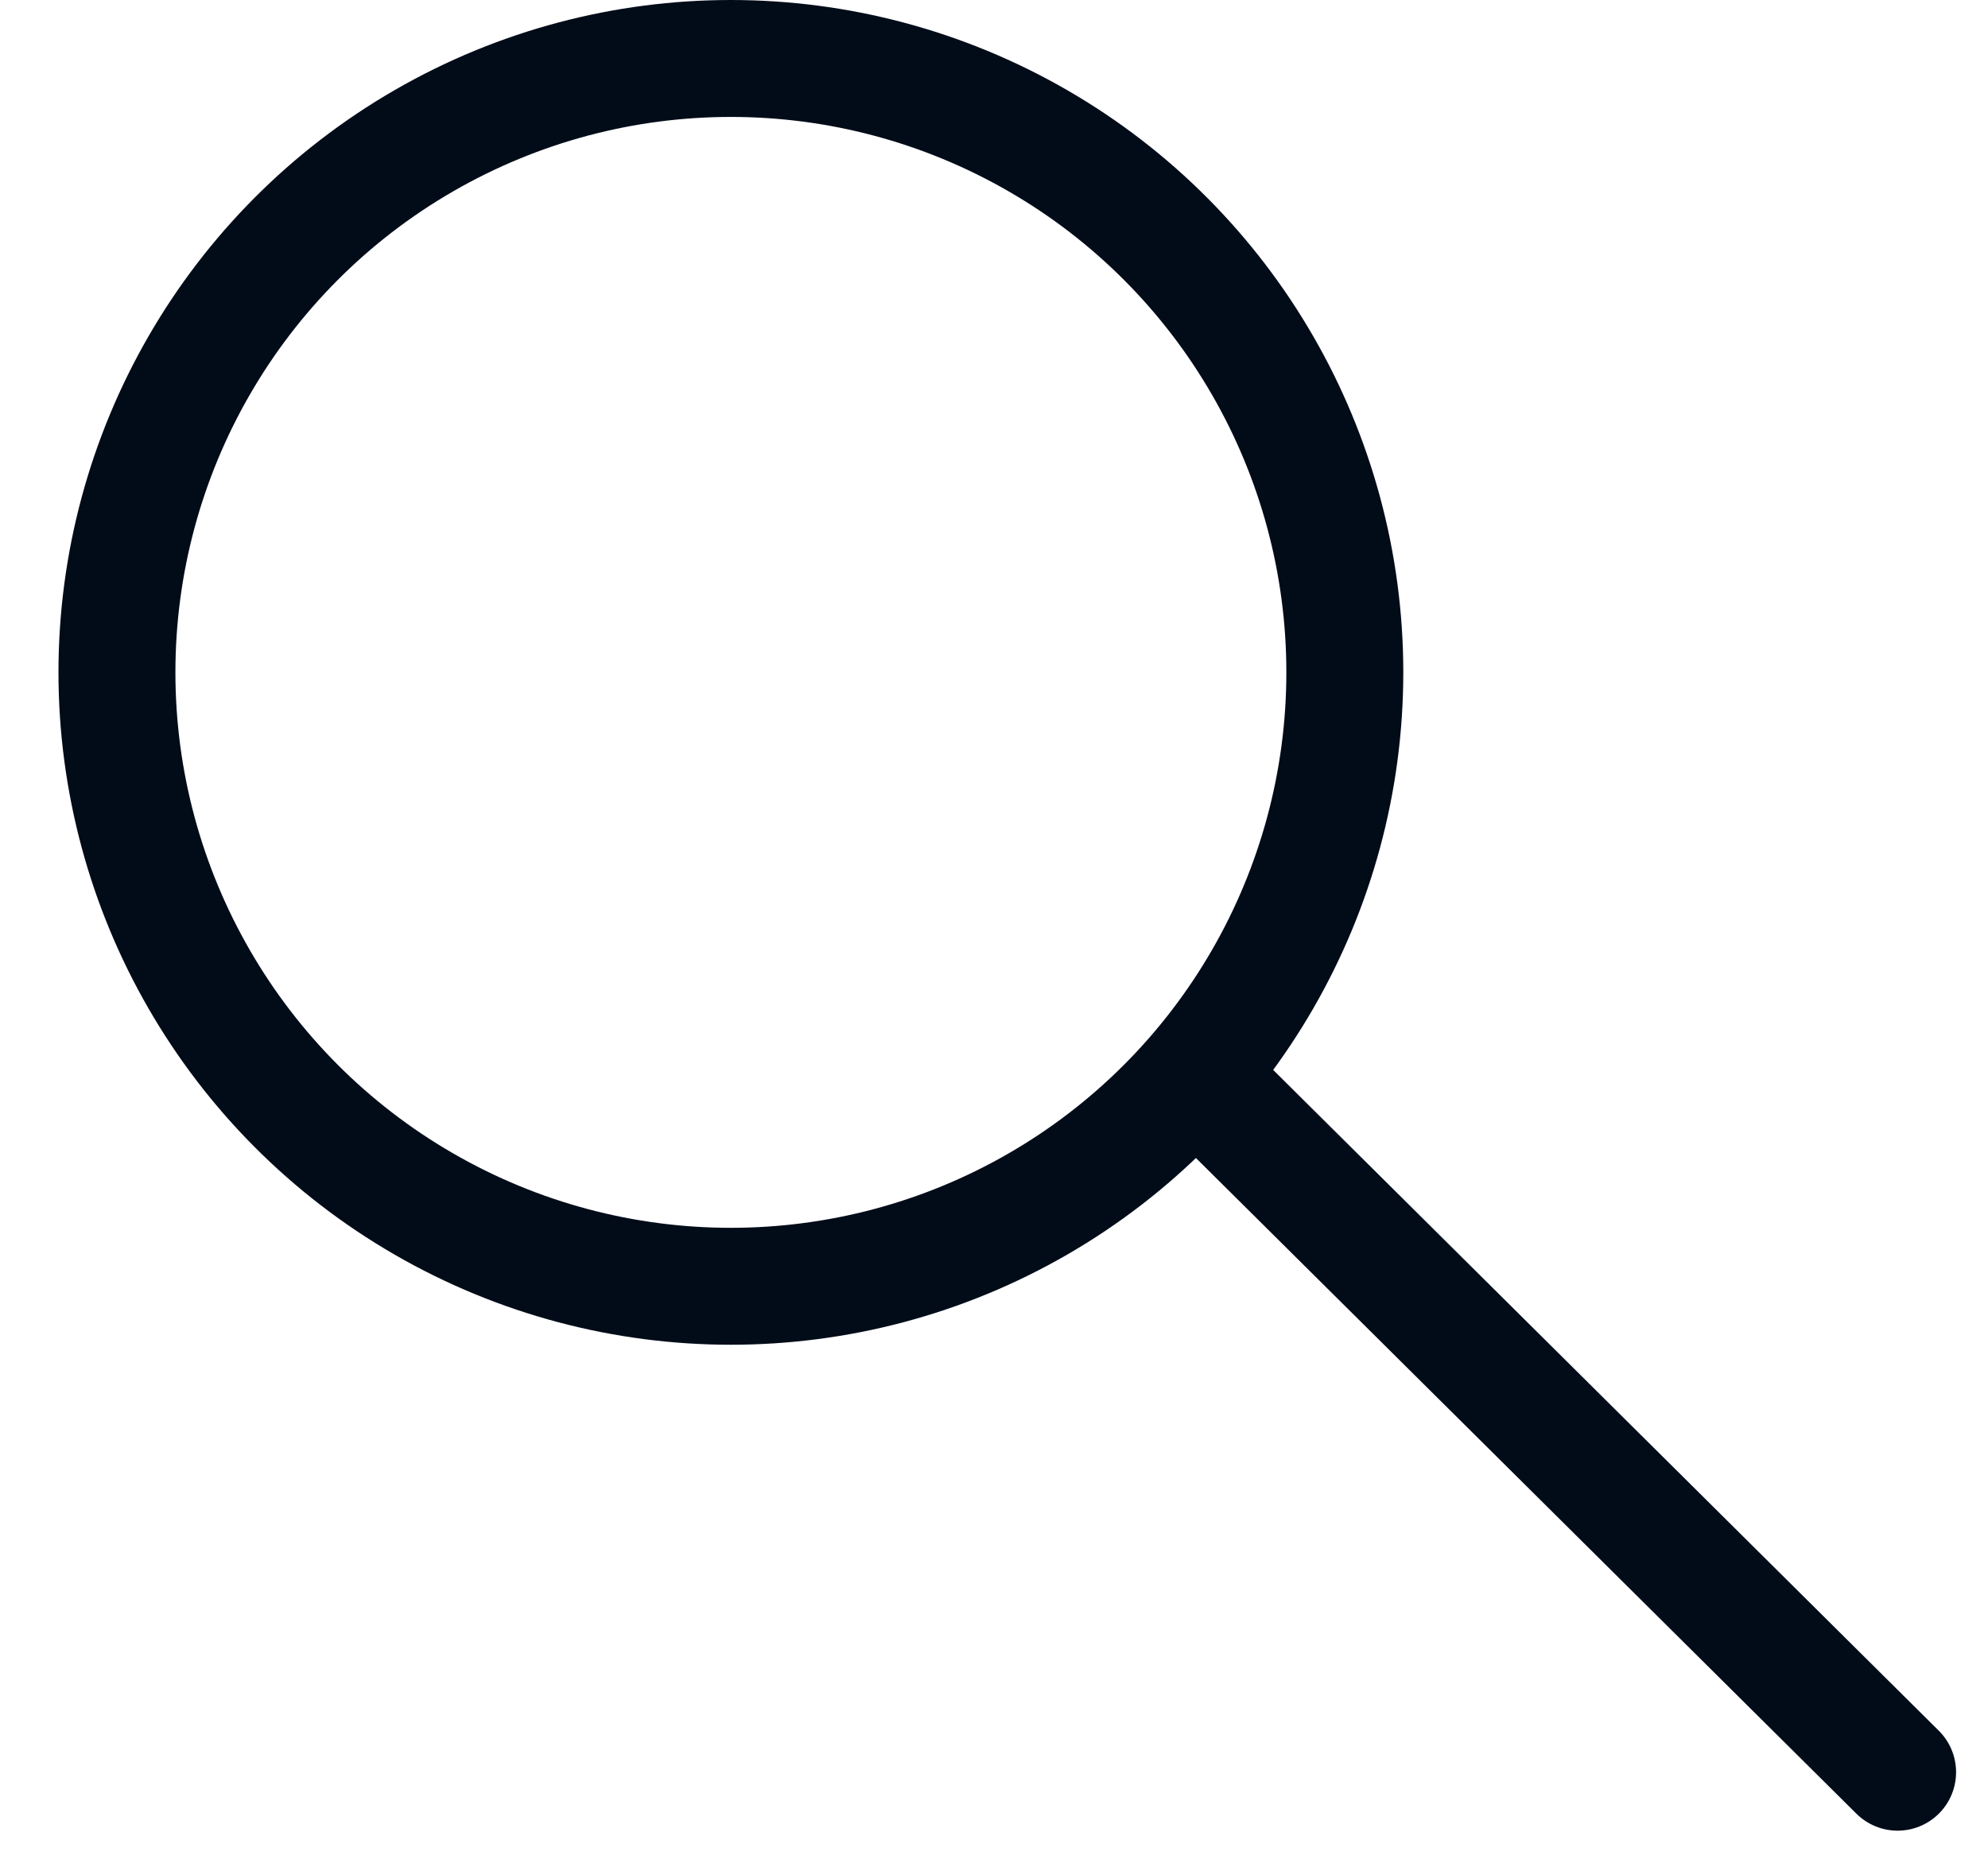
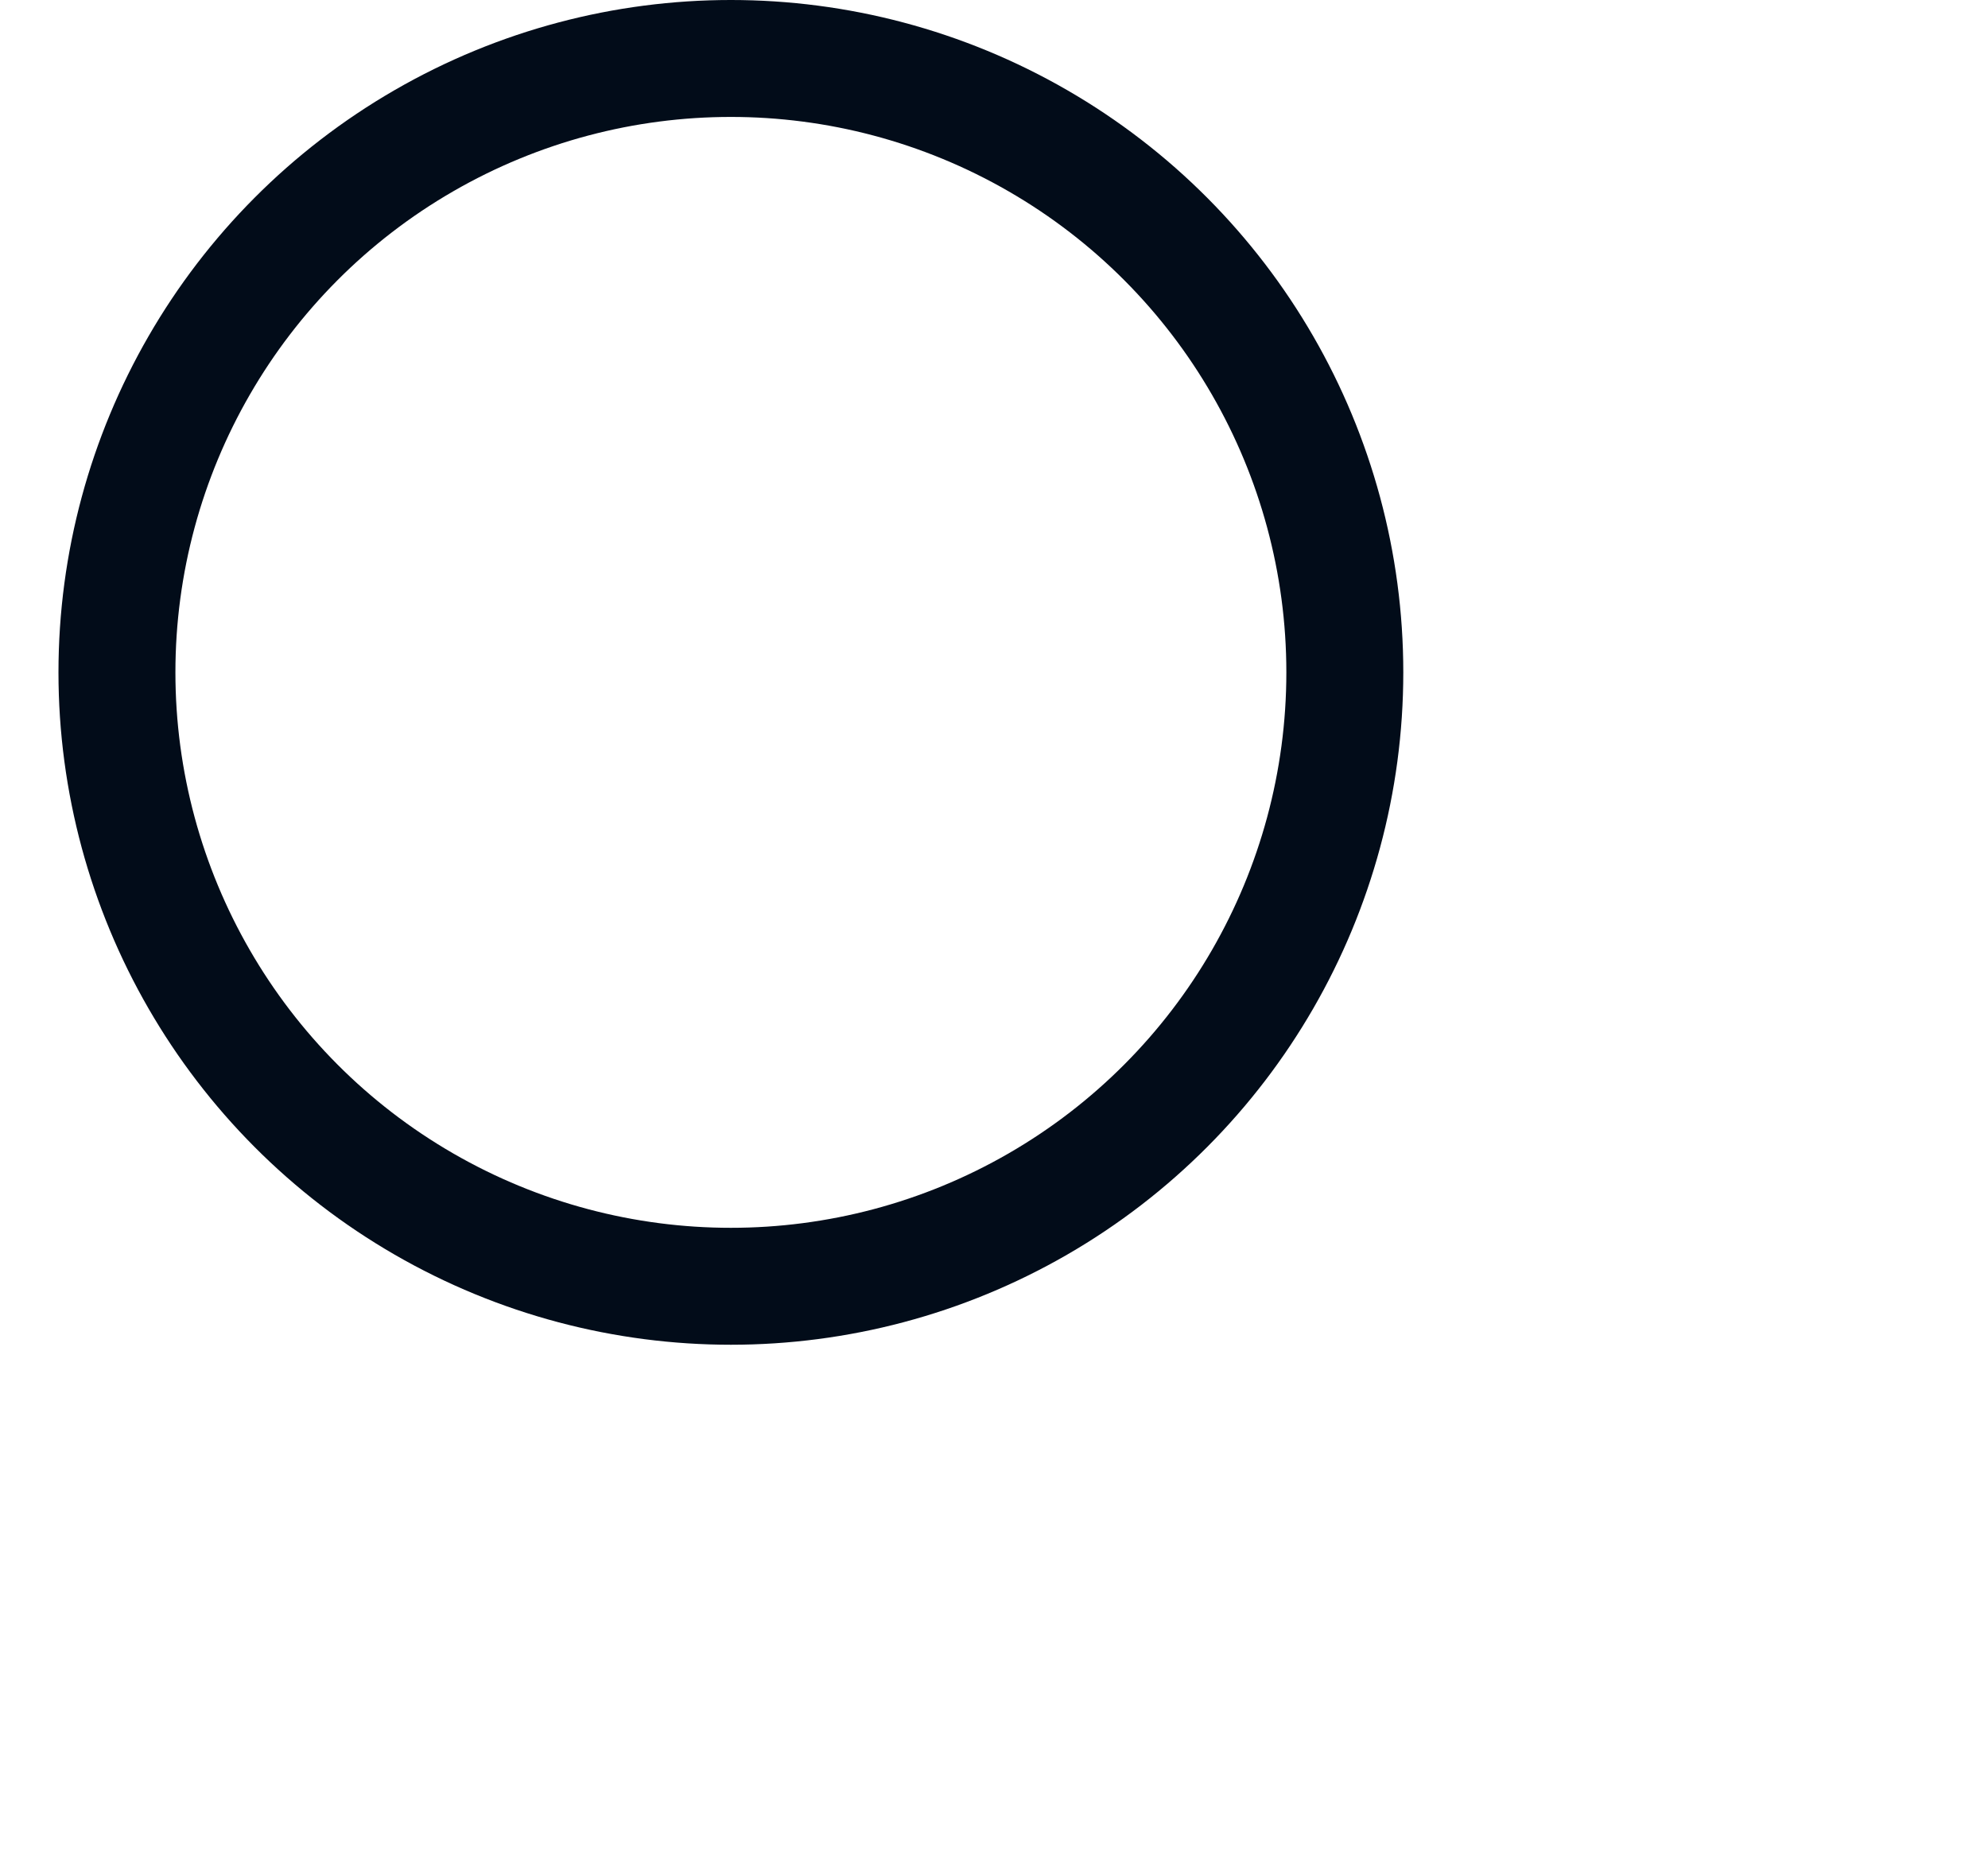
<svg xmlns="http://www.w3.org/2000/svg" width="34" height="32" fill="none">
-   <path d="M21.066 19.005l11.388 11.306" stroke="#020C19" stroke-width="2" stroke-linecap="round" />
  <circle cx="12.5" cy="11.5" r="10.5" stroke="#020C19" stroke-width="2" />
</svg>